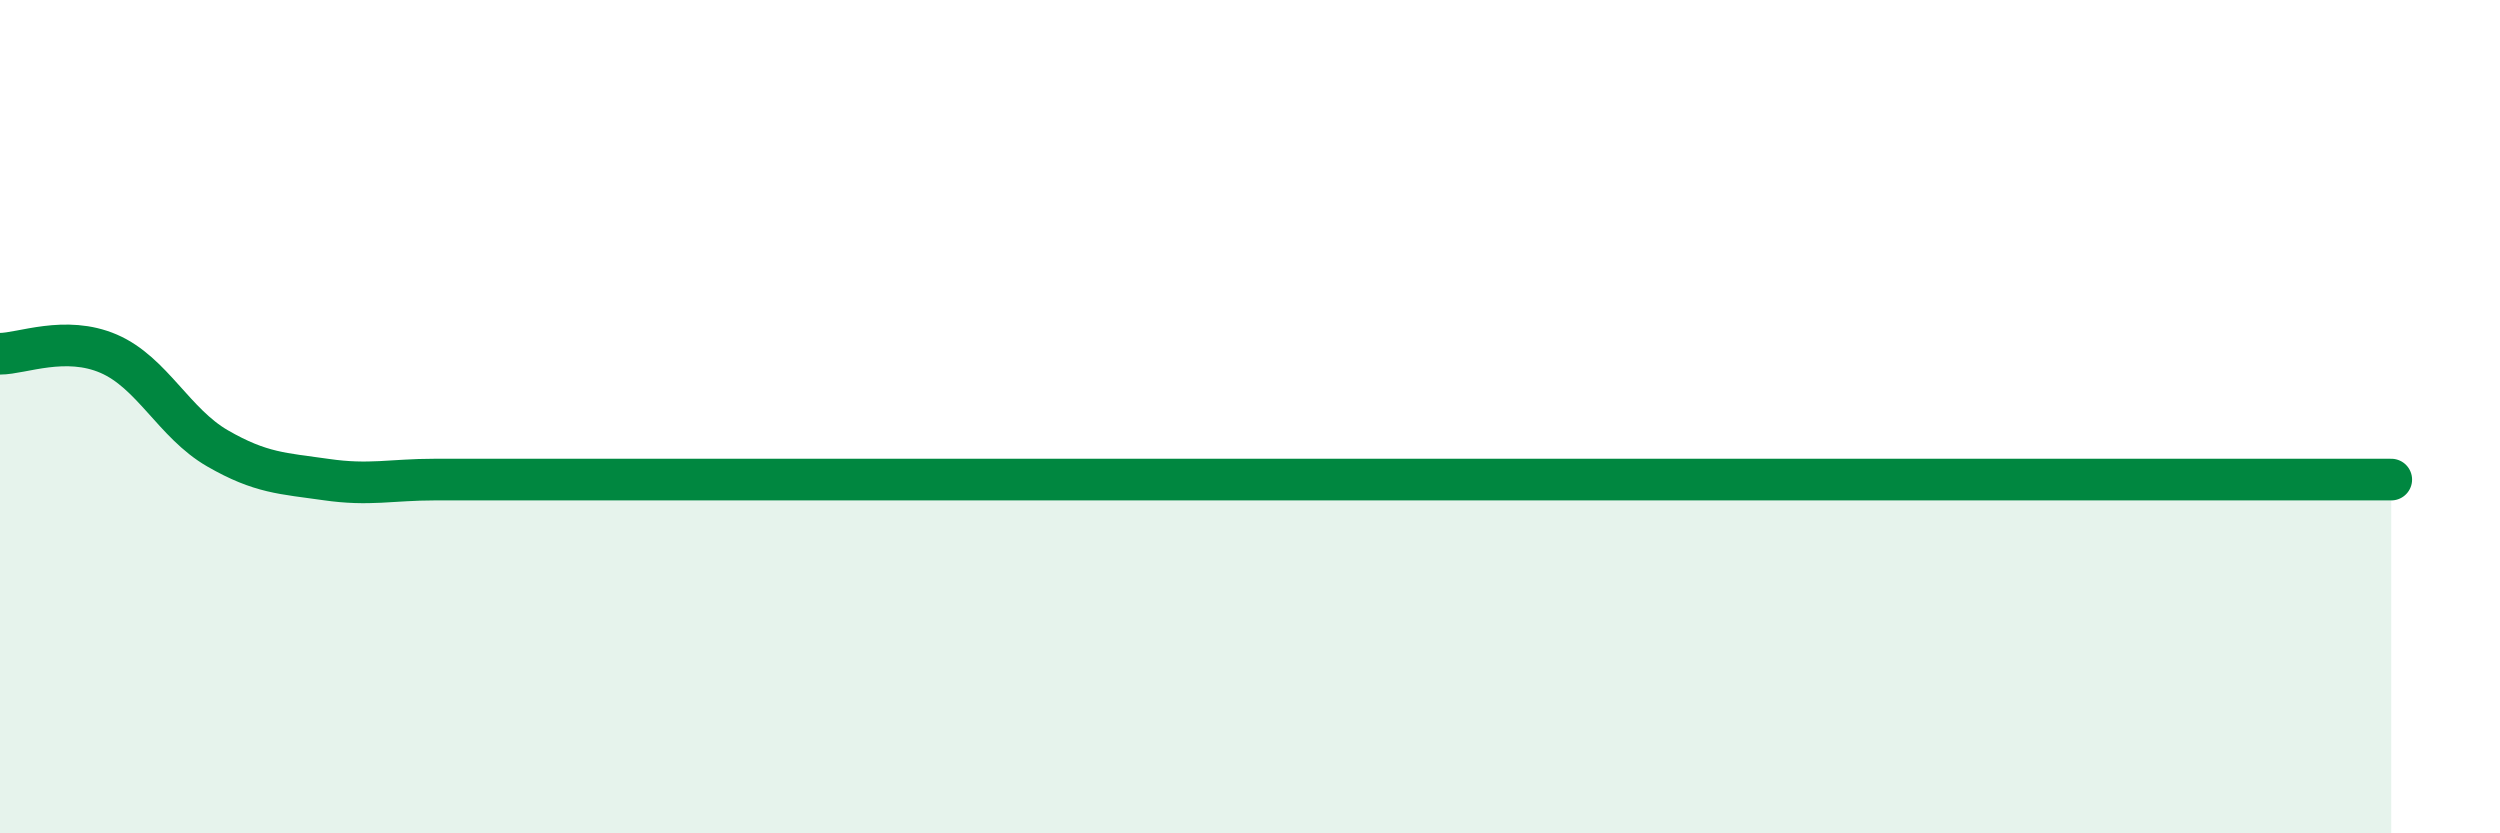
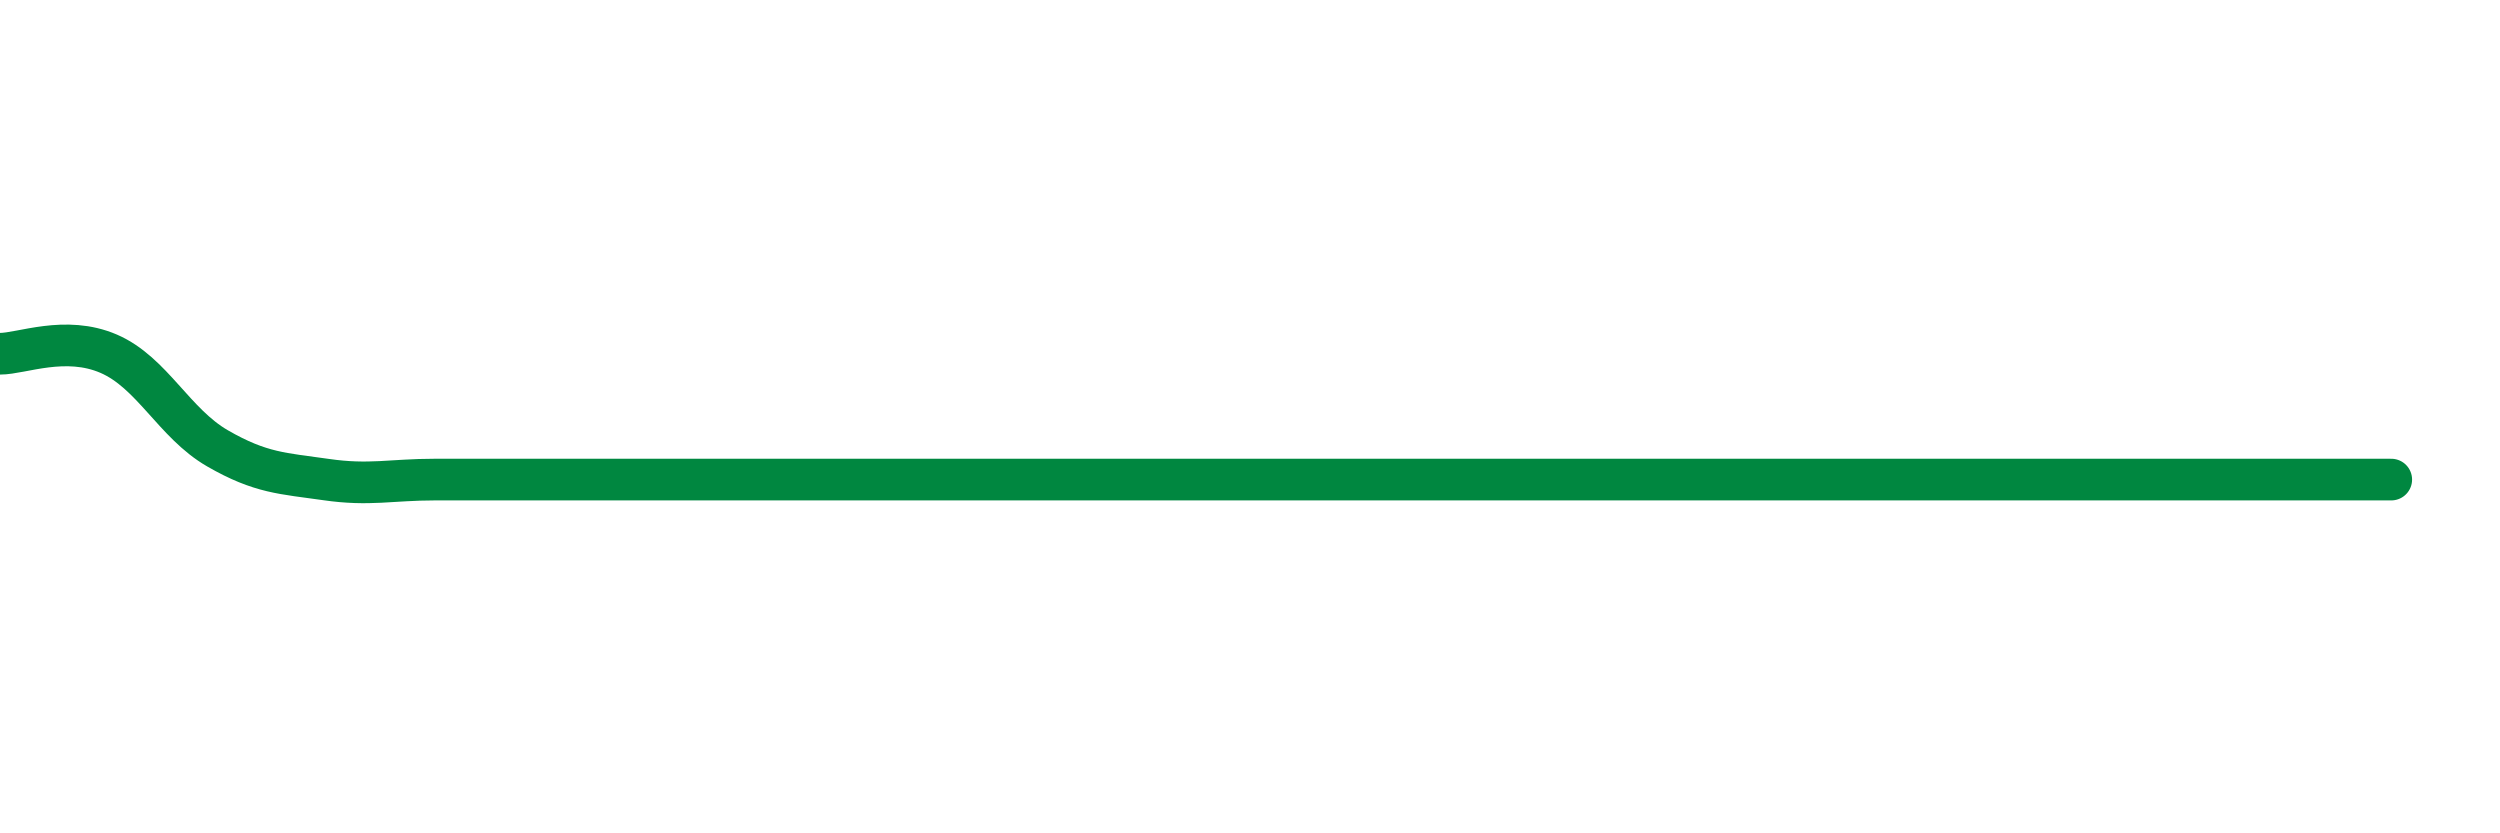
<svg xmlns="http://www.w3.org/2000/svg" width="60" height="20" viewBox="0 0 60 20">
-   <path d="M 0,8.49 C 0.52,8.49 1.57,8.04 2.61,8.49 C 3.65,8.94 4.18,10.16 5.22,10.76 C 6.26,11.36 6.79,11.36 7.83,11.51 C 8.87,11.66 9.39,11.51 10.43,11.51 C 11.47,11.51 12,11.51 13.04,11.51 C 14.08,11.51 14.61,11.51 15.65,11.51 C 16.69,11.51 17.22,11.51 18.26,11.51 C 19.3,11.51 19.83,11.51 20.87,11.51 C 21.91,11.51 22.44,11.51 23.48,11.51 C 24.52,11.51 25.05,11.51 26.09,11.51 C 27.13,11.51 27.66,11.51 28.7,11.51 C 29.74,11.51 30.26,11.51 31.3,11.51 C 32.34,11.51 32.87,11.51 33.91,11.51 C 34.95,11.51 35.48,11.51 36.52,11.51 C 37.56,11.51 38.09,11.51 39.13,11.51 C 40.17,11.51 40.7,11.51 41.74,11.51 C 42.78,11.51 43.31,11.51 44.35,11.51 C 45.39,11.51 45.92,11.51 46.96,11.51 C 48,11.51 48.53,11.51 49.57,11.51 C 50.61,11.51 51.13,11.51 52.17,11.51 C 53.21,11.51 53.74,11.51 54.78,11.51 C 55.82,11.51 56.87,11.51 57.39,11.51L57.39 20L0 20Z" fill="#008740" opacity="0.1" stroke-linecap="round" stroke-linejoin="round" />
  <path d="M 0,8.49 C 0.52,8.49 1.57,8.04 2.61,8.49 C 3.65,8.94 4.18,10.16 5.22,10.76 C 6.26,11.36 6.79,11.36 7.83,11.51 C 8.87,11.66 9.39,11.51 10.43,11.51 C 11.47,11.51 12,11.51 13.04,11.51 C 14.08,11.51 14.61,11.51 15.65,11.51 C 16.69,11.51 17.22,11.51 18.26,11.51 C 19.3,11.51 19.83,11.51 20.87,11.51 C 21.91,11.51 22.44,11.51 23.48,11.51 C 24.52,11.51 25.05,11.51 26.09,11.51 C 27.13,11.51 27.66,11.51 28.7,11.51 C 29.74,11.51 30.26,11.51 31.3,11.51 C 32.34,11.51 32.87,11.51 33.91,11.51 C 34.95,11.51 35.48,11.51 36.52,11.51 C 37.56,11.51 38.09,11.51 39.13,11.51 C 40.17,11.51 40.7,11.51 41.74,11.51 C 42.78,11.51 43.31,11.51 44.35,11.51 C 45.39,11.51 45.92,11.51 46.96,11.51 C 48,11.51 48.53,11.51 49.57,11.51 C 50.61,11.51 51.13,11.51 52.17,11.51 C 53.21,11.51 53.74,11.51 54.78,11.51 C 55.82,11.51 56.87,11.51 57.39,11.51" stroke="#008740" stroke-width="1" fill="none" stroke-linecap="round" stroke-linejoin="round" />
</svg>